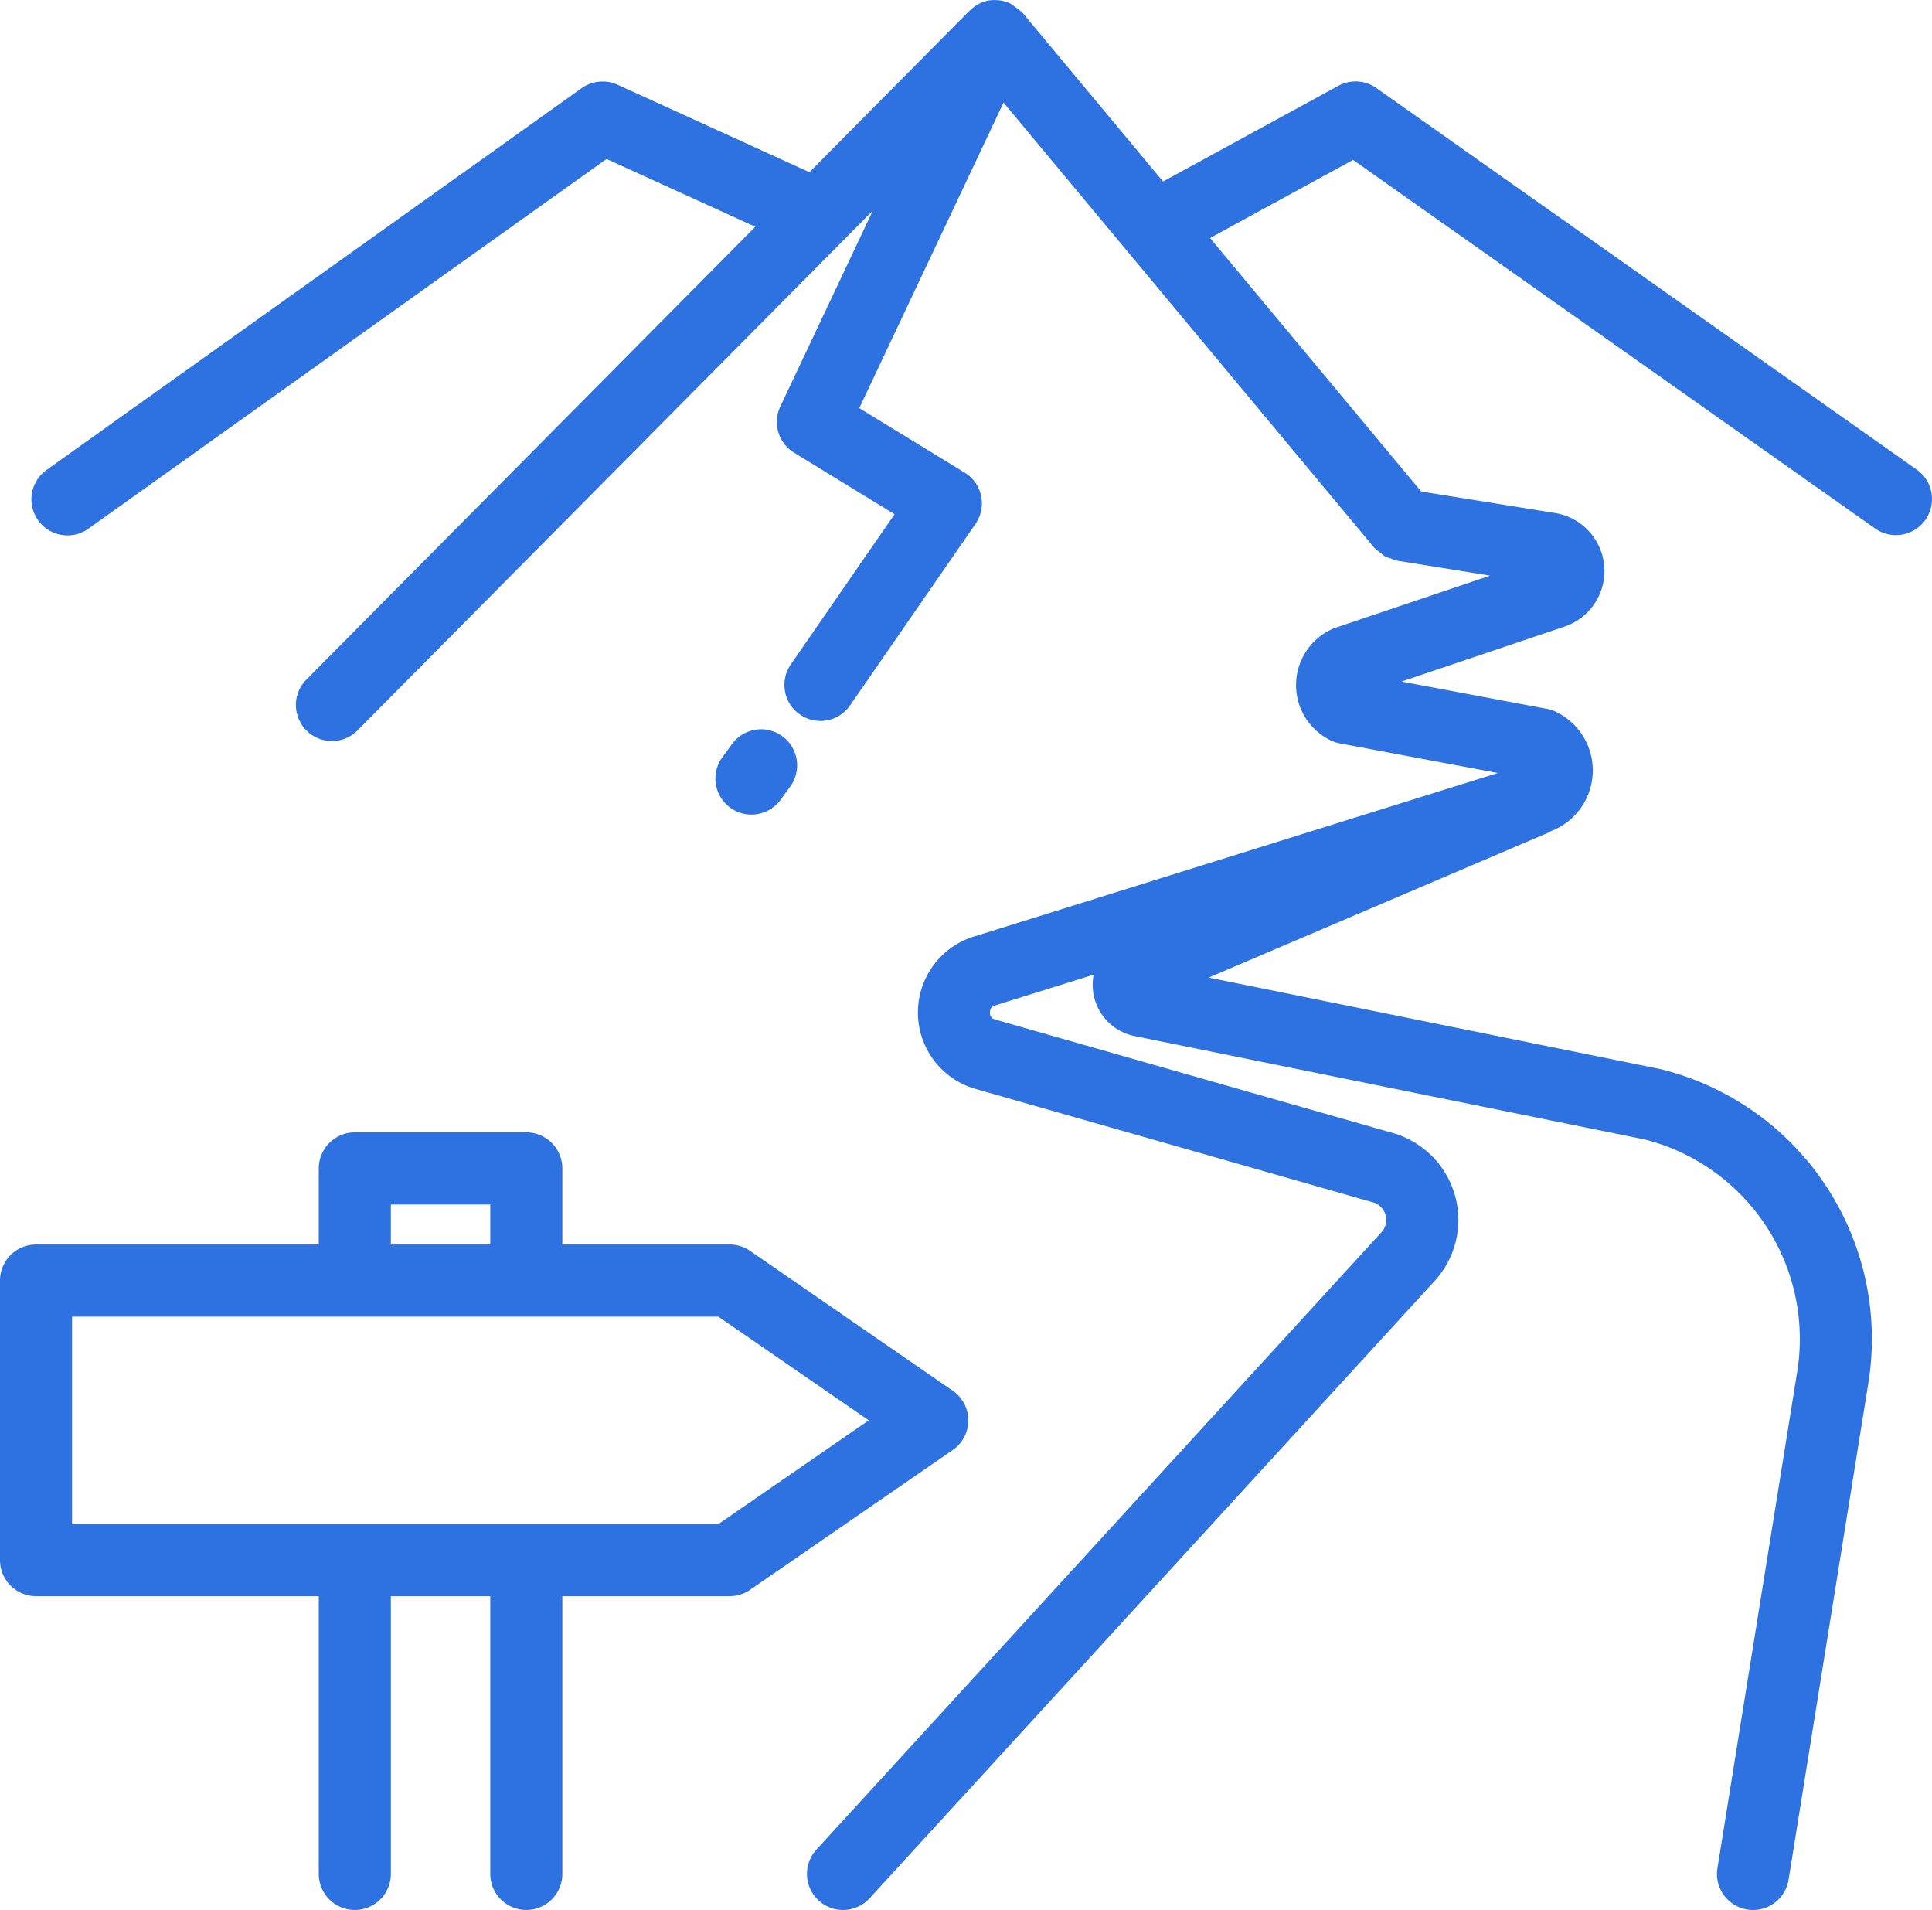
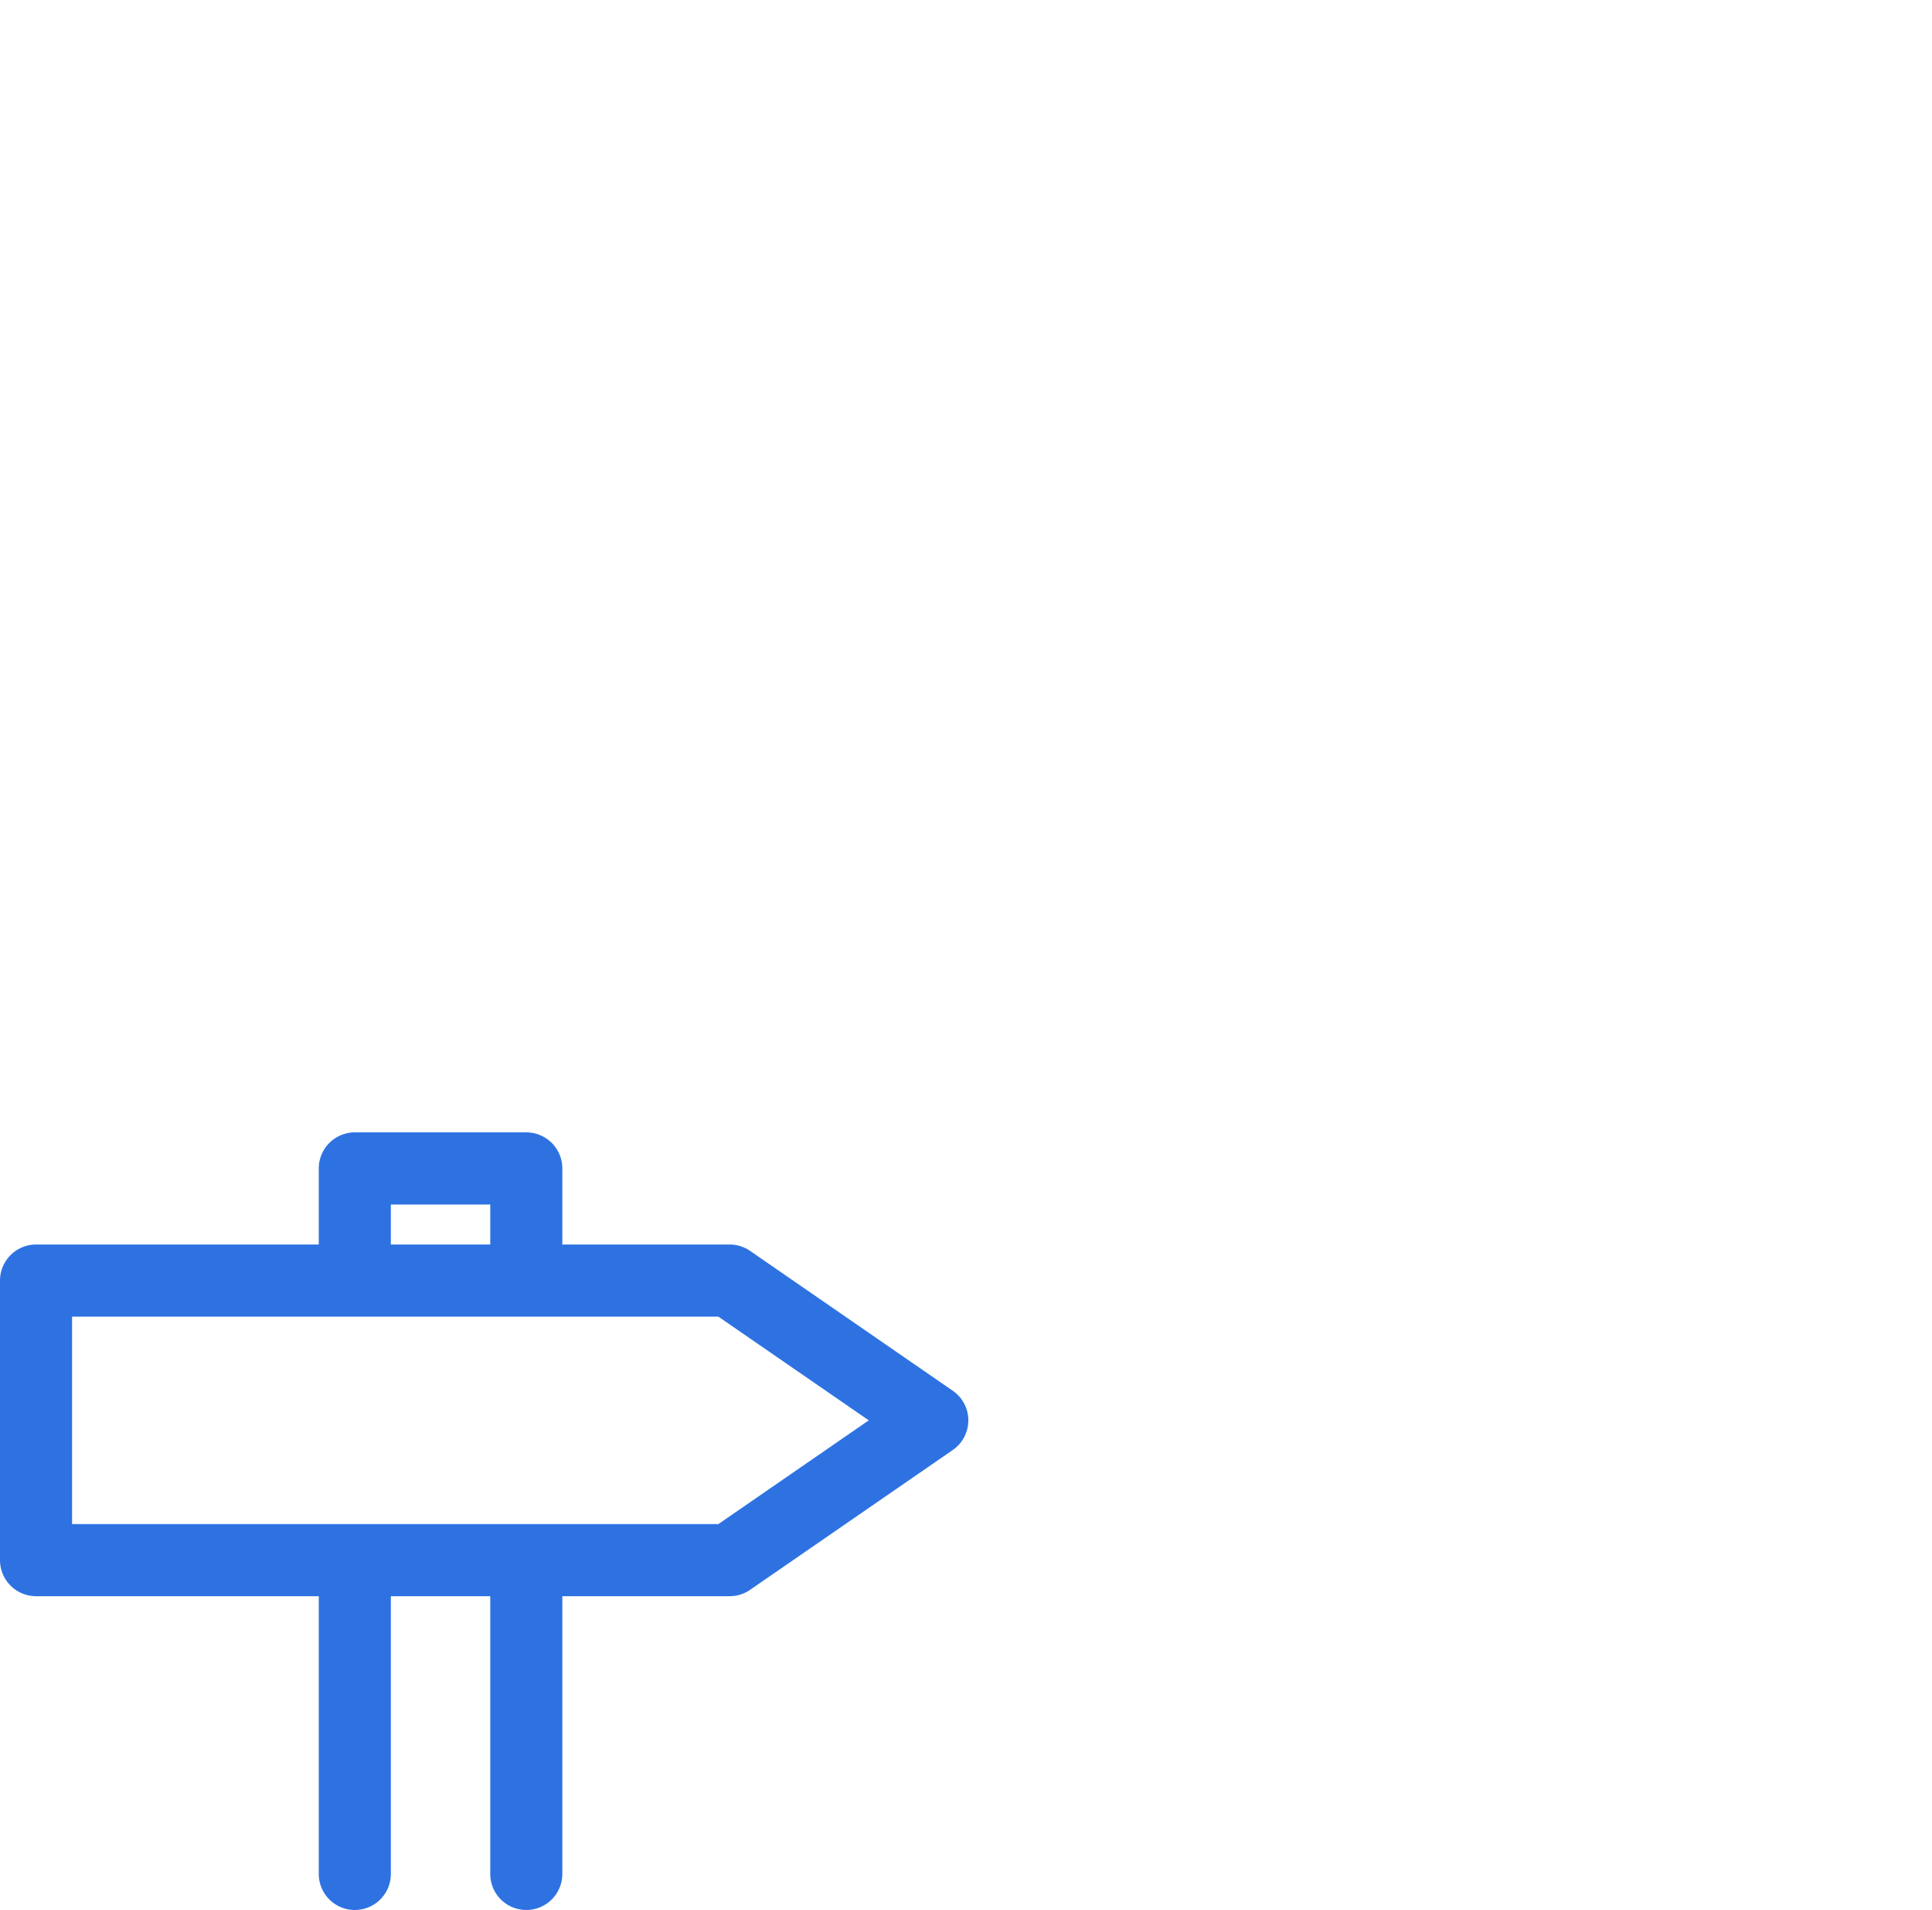
<svg xmlns="http://www.w3.org/2000/svg" width="242.434" height="239.622" viewBox="0 0 242.434 239.622">
  <g id="hora" transform="translate(-96.6 -85.477)">
-     <path id="Path_271" data-name="Path 271" d="M237.627,60.033,169.819,12.159a4.508,4.508,0,0,0-4.774-.274l-21.993,12L125.45,2.749c-.018-.022-.047-.029-.065-.05a4.455,4.455,0,0,0-.9-.71,4.553,4.553,0,0,0-.544-.407l-.036-.025a4.482,4.482,0,0,0-1.781-.425,4.159,4.159,0,0,0-3.075,1.092c-.058.05-.115.09-.166.141s-.083.061-.119.1L98.68,22.72,74.6,11.741a4.571,4.571,0,0,0-4.5.433L3,60.043a4.524,4.524,0,1,0,5.253,7.366l64.97-46.352,18.665,8.509L35.552,86.381a4.521,4.521,0,0,0,6.421,6.367l64.664-65.212L95.024,52.119a4.519,4.519,0,0,0,1.734,5.79l12.608,7.719L96.343,84.474a4.52,4.52,0,0,0,3.717,7.088,4.53,4.53,0,0,0,3.724-1.954L119.523,66.84a4.525,4.525,0,0,0-1.359-6.429l-13.225-8.094,18.1-38.33,46.543,55.877a177.632,177.632,0,0,0,1.255,1.02,4.2,4.2,0,0,0,.811.3,4.271,4.271,0,0,0,.689.256L184.1,73.333,164.7,79.87a3.608,3.608,0,0,0-.44.173,7.712,7.712,0,0,0-.227,13.928,4.451,4.451,0,0,0,1.172.4l19.859,3.724-65.472,20.436a9.975,9.975,0,0,0-.061,19.2L169.4,151.957a2.3,2.3,0,0,1,1.06,3.757l-70.9,77.445a4.523,4.523,0,1,0,6.674,6.108l70.9-77.445a11.342,11.342,0,0,0-5.257-18.565L122.011,129.03a.826.826,0,0,1-.674-.9c.007-.631.353-.8.869-.945l12.147-3.793a6.544,6.544,0,0,0,5.224,7.723l63.914,12.954A25.825,25.825,0,0,1,222.632,173.2L212.62,235.5a4.516,4.516,0,0,0,3.739,5.177,4.2,4.2,0,0,0,.728.061,4.509,4.509,0,0,0,4.464-3.811l10.009-62.3a34.859,34.859,0,0,0-26.147-39.4l-56.624-11.469,42.761-18.244c.083-.032.137-.1.216-.144a8.148,8.148,0,0,0,.642-14.923,4.225,4.225,0,0,0-1.175-.4l-18.251-3.425,20.443-6.89a7.367,7.367,0,0,0-1.183-14.256l-16.8-2.7-26.489-31.8,17.948-9.8,65.511,46.247a4.523,4.523,0,0,0,7.063-4.467,4.469,4.469,0,0,0-1.85-2.924" transform="translate(99.489 84.361)" fill="#2e72e2" />
-     <path id="Path_272" data-name="Path 272" d="M29.419,37.238a4.568,4.568,0,0,0,3.656-1.853l1.251-1.72a4.523,4.523,0,0,0-7.3-5.34l-1.255,1.72a4.523,4.523,0,0,0,3.649,7.193" transform="translate(161.475 150.435)" fill="#2e72e2" />
    <path id="Path_273" data-name="Path 273" d="M121.508,76.648a4.5,4.5,0,0,0-1.958-3.717L94.124,55.387a4.555,4.555,0,0,0-2.567-.8H70.563V45.046a4.53,4.53,0,0,0-4.521-4.528H44.524A4.533,4.533,0,0,0,40,45.046V54.59H4.518A4.527,4.527,0,0,0,0,59.119V94.182A4.527,4.527,0,0,0,4.518,98.71H40v34.843a4.523,4.523,0,0,0,9.046,0V98.71H61.52v34.843a4.521,4.521,0,0,0,9.043,0V98.71H91.557a4.508,4.508,0,0,0,2.567-.8L119.55,80.373a4.51,4.51,0,0,0,1.958-3.724M61.52,54.59H49.045V49.571H61.52Zm28.627,9.05,18.871,13.009L90.147,89.66H9.043V63.64Z" transform="translate(96.6 187.021)" fill="#2e72e2" />
  </g>
</svg>